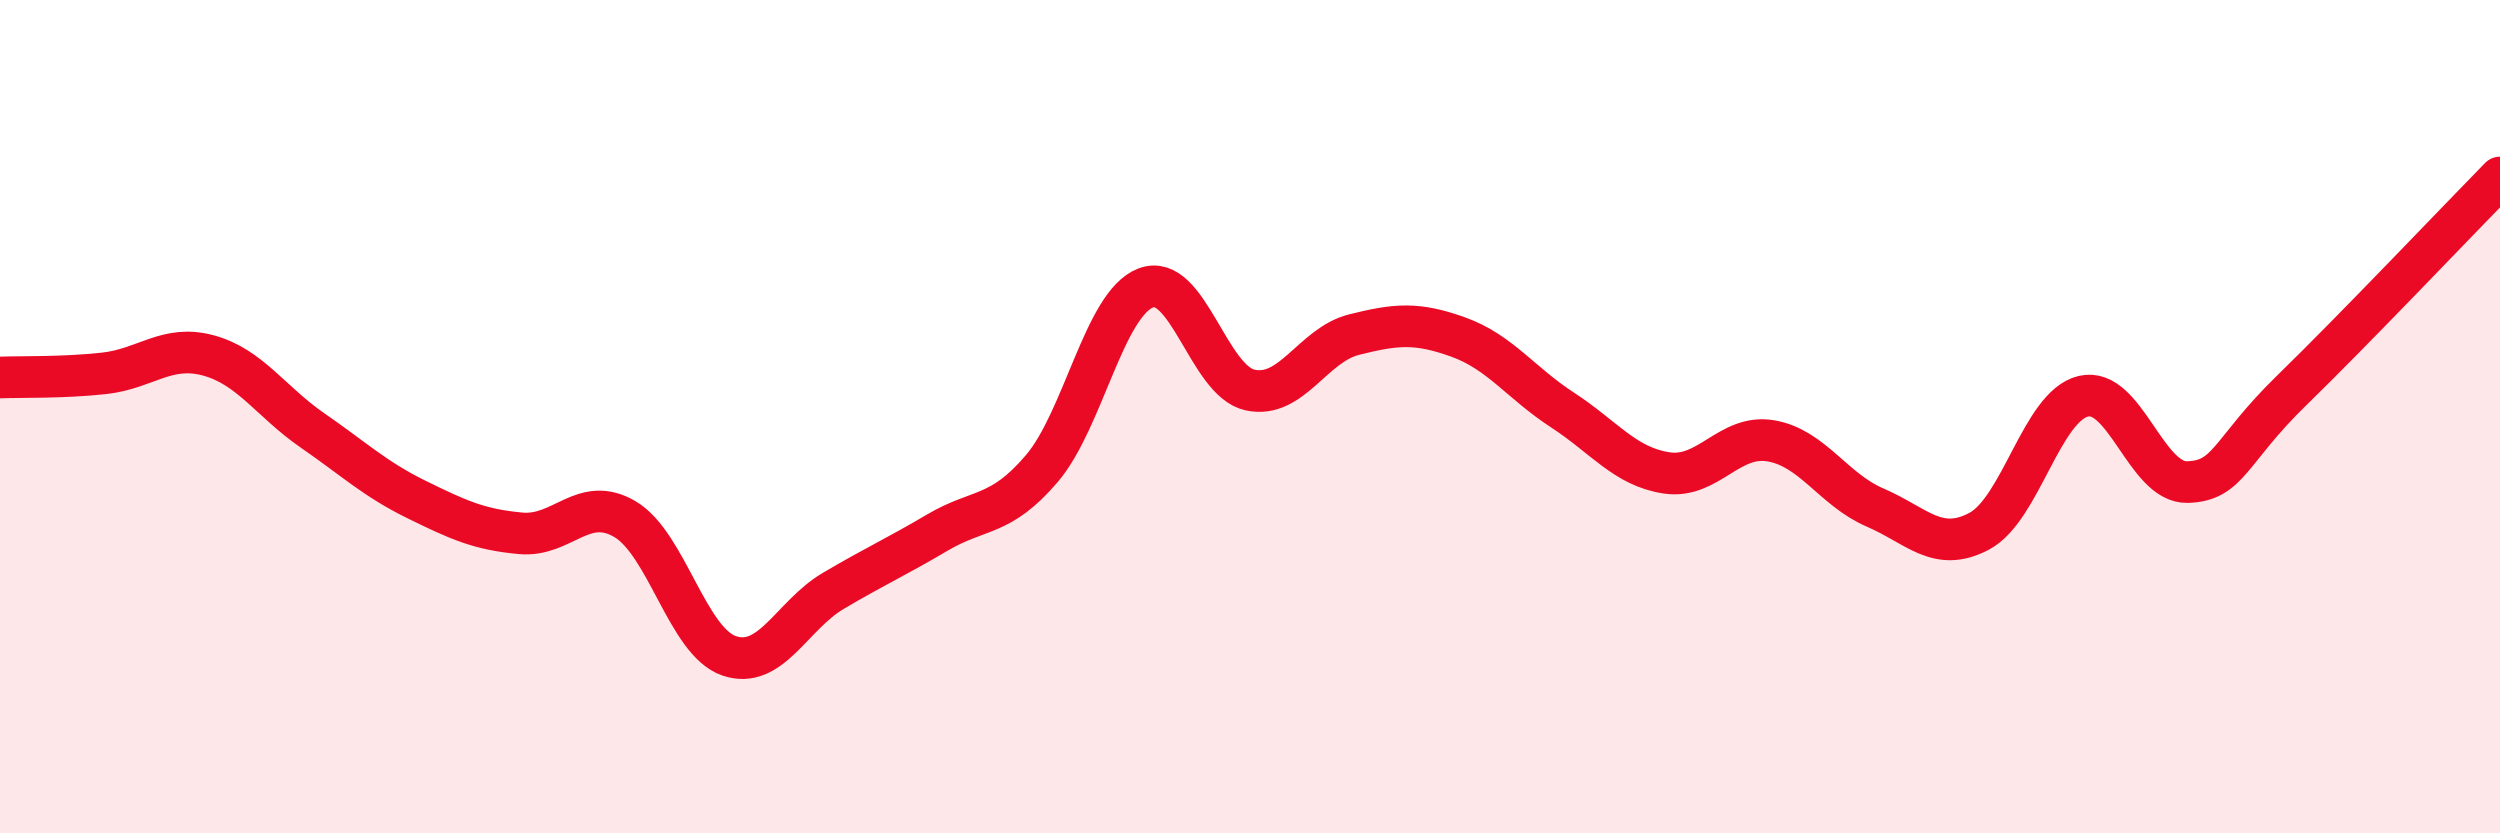
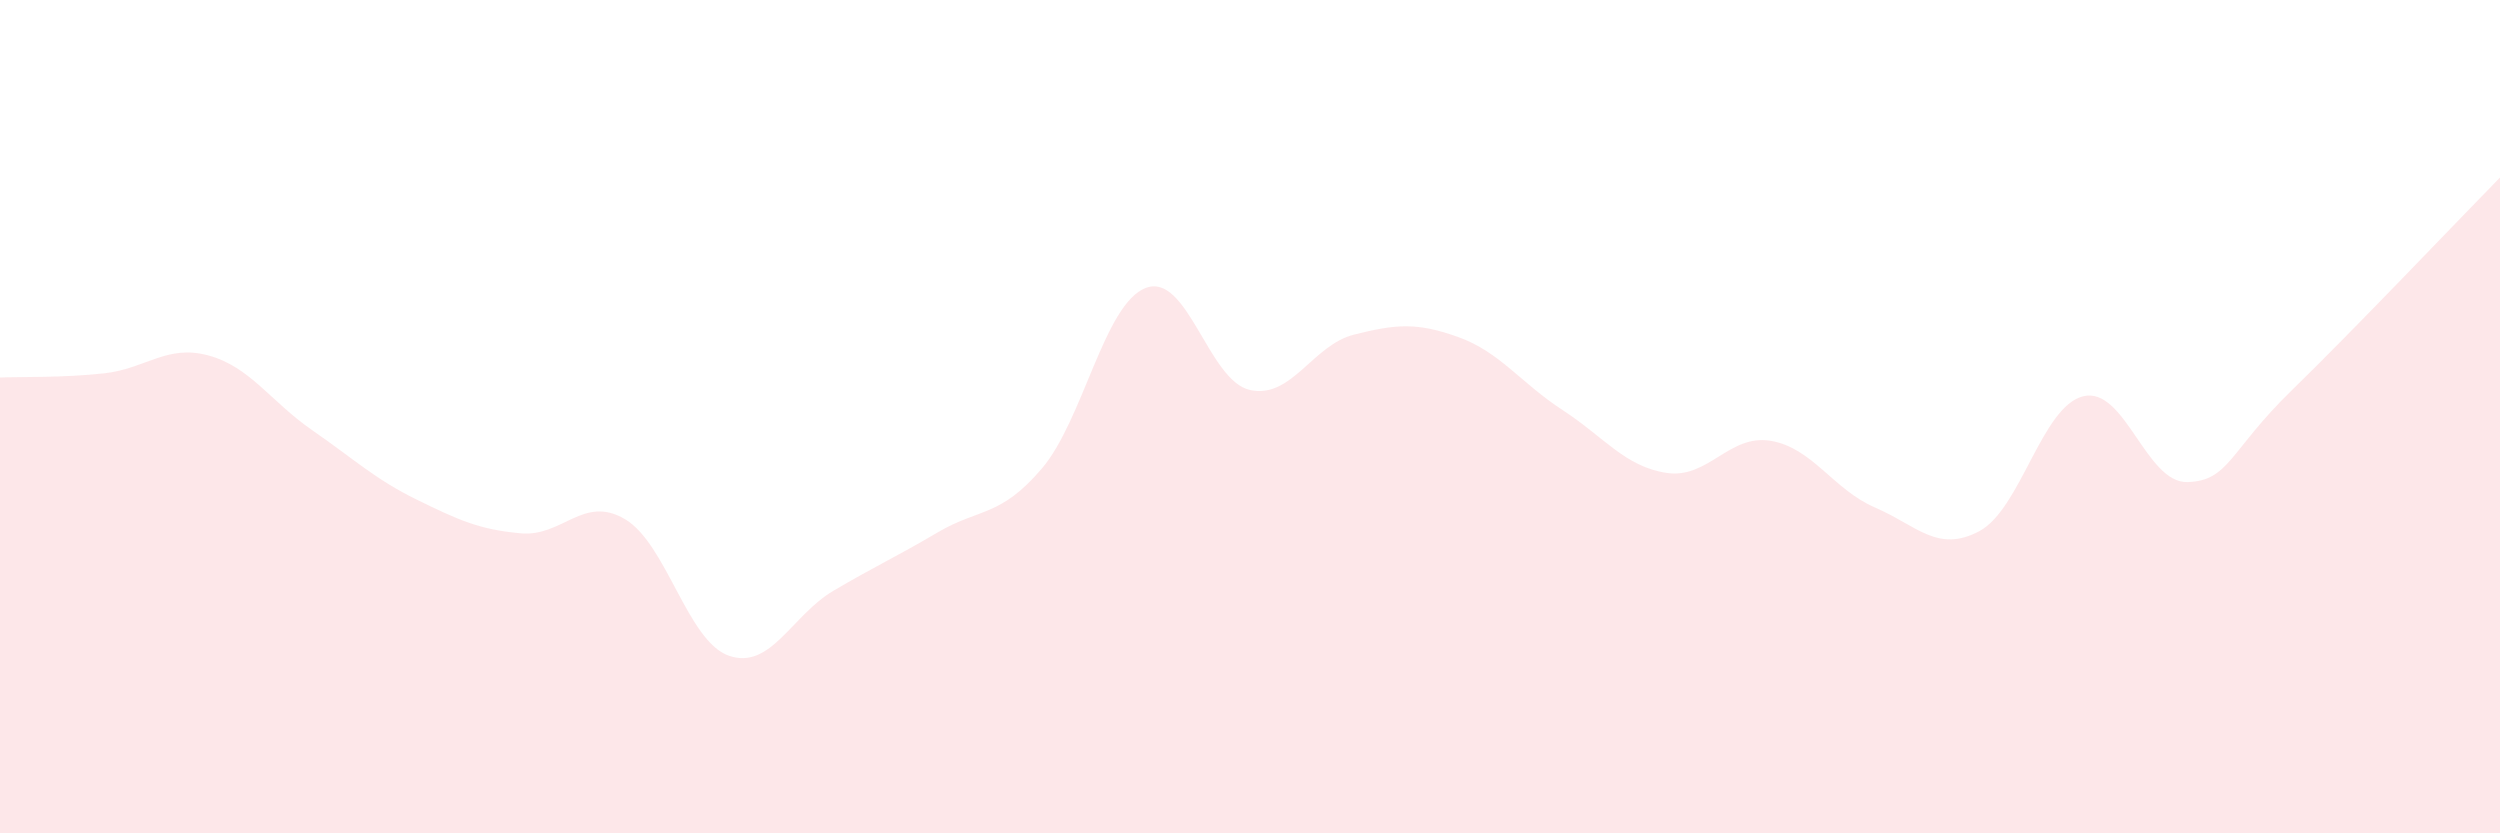
<svg xmlns="http://www.w3.org/2000/svg" width="60" height="20" viewBox="0 0 60 20">
  <path d="M 0,9.06 C 0.5,9.04 1.5,9.07 2.5,8.96 C 3.5,8.85 4,8.26 5,8.53 C 6,8.8 6.5,9.64 7.5,10.33 C 8.5,11.02 9,11.5 10,11.99 C 11,12.48 11.5,12.71 12.5,12.8 C 13.5,12.89 14,11.87 15,12.46 C 16,13.05 16.5,15.4 17.5,15.74 C 18.5,16.08 19,14.77 20,14.18 C 21,13.59 21.5,13.37 22.5,12.78 C 23.5,12.19 24,12.42 25,11.25 C 26,10.08 26.5,7.29 27.5,6.91 C 28.5,6.53 29,9.14 30,9.36 C 31,9.58 31.5,8.28 32.5,8.03 C 33.5,7.78 34,7.73 35,8.09 C 36,8.45 36.5,9.19 37.5,9.84 C 38.5,10.49 39,11.2 40,11.35 C 41,11.5 41.5,10.41 42.5,10.58 C 43.5,10.75 44,11.75 45,12.18 C 46,12.61 46.5,13.28 47.5,12.75 C 48.5,12.22 49,9.75 50,9.51 C 51,9.27 51.5,11.6 52.5,11.57 C 53.5,11.54 53.5,10.83 55,9.37 C 56.5,7.91 59,5.28 60,4.26L60 20L0 20Z" fill="#EB0A25" opacity="0.1" stroke-linecap="round" stroke-linejoin="round" />
-   <path d="M 0,9.06 C 0.5,9.04 1.5,9.07 2.5,8.96 C 3.5,8.85 4,8.26 5,8.53 C 6,8.8 6.5,9.64 7.5,10.33 C 8.5,11.02 9,11.5 10,11.99 C 11,12.48 11.5,12.71 12.5,12.8 C 13.5,12.89 14,11.87 15,12.46 C 16,13.05 16.5,15.4 17.5,15.74 C 18.5,16.08 19,14.77 20,14.18 C 21,13.59 21.5,13.37 22.5,12.78 C 23.5,12.19 24,12.42 25,11.25 C 26,10.08 26.5,7.29 27.5,6.91 C 28.5,6.53 29,9.14 30,9.36 C 31,9.58 31.5,8.28 32.5,8.03 C 33.5,7.78 34,7.73 35,8.09 C 36,8.45 36.5,9.19 37.5,9.84 C 38.5,10.49 39,11.2 40,11.35 C 41,11.5 41.5,10.41 42.5,10.58 C 43.5,10.75 44,11.75 45,12.18 C 46,12.61 46.5,13.28 47.5,12.75 C 48.5,12.22 49,9.75 50,9.51 C 51,9.27 51.5,11.6 52.5,11.57 C 53.5,11.54 53.5,10.83 55,9.37 C 56.5,7.91 59,5.28 60,4.26" stroke="#EB0A25" stroke-width="1" fill="none" stroke-linecap="round" stroke-linejoin="round" />
</svg>